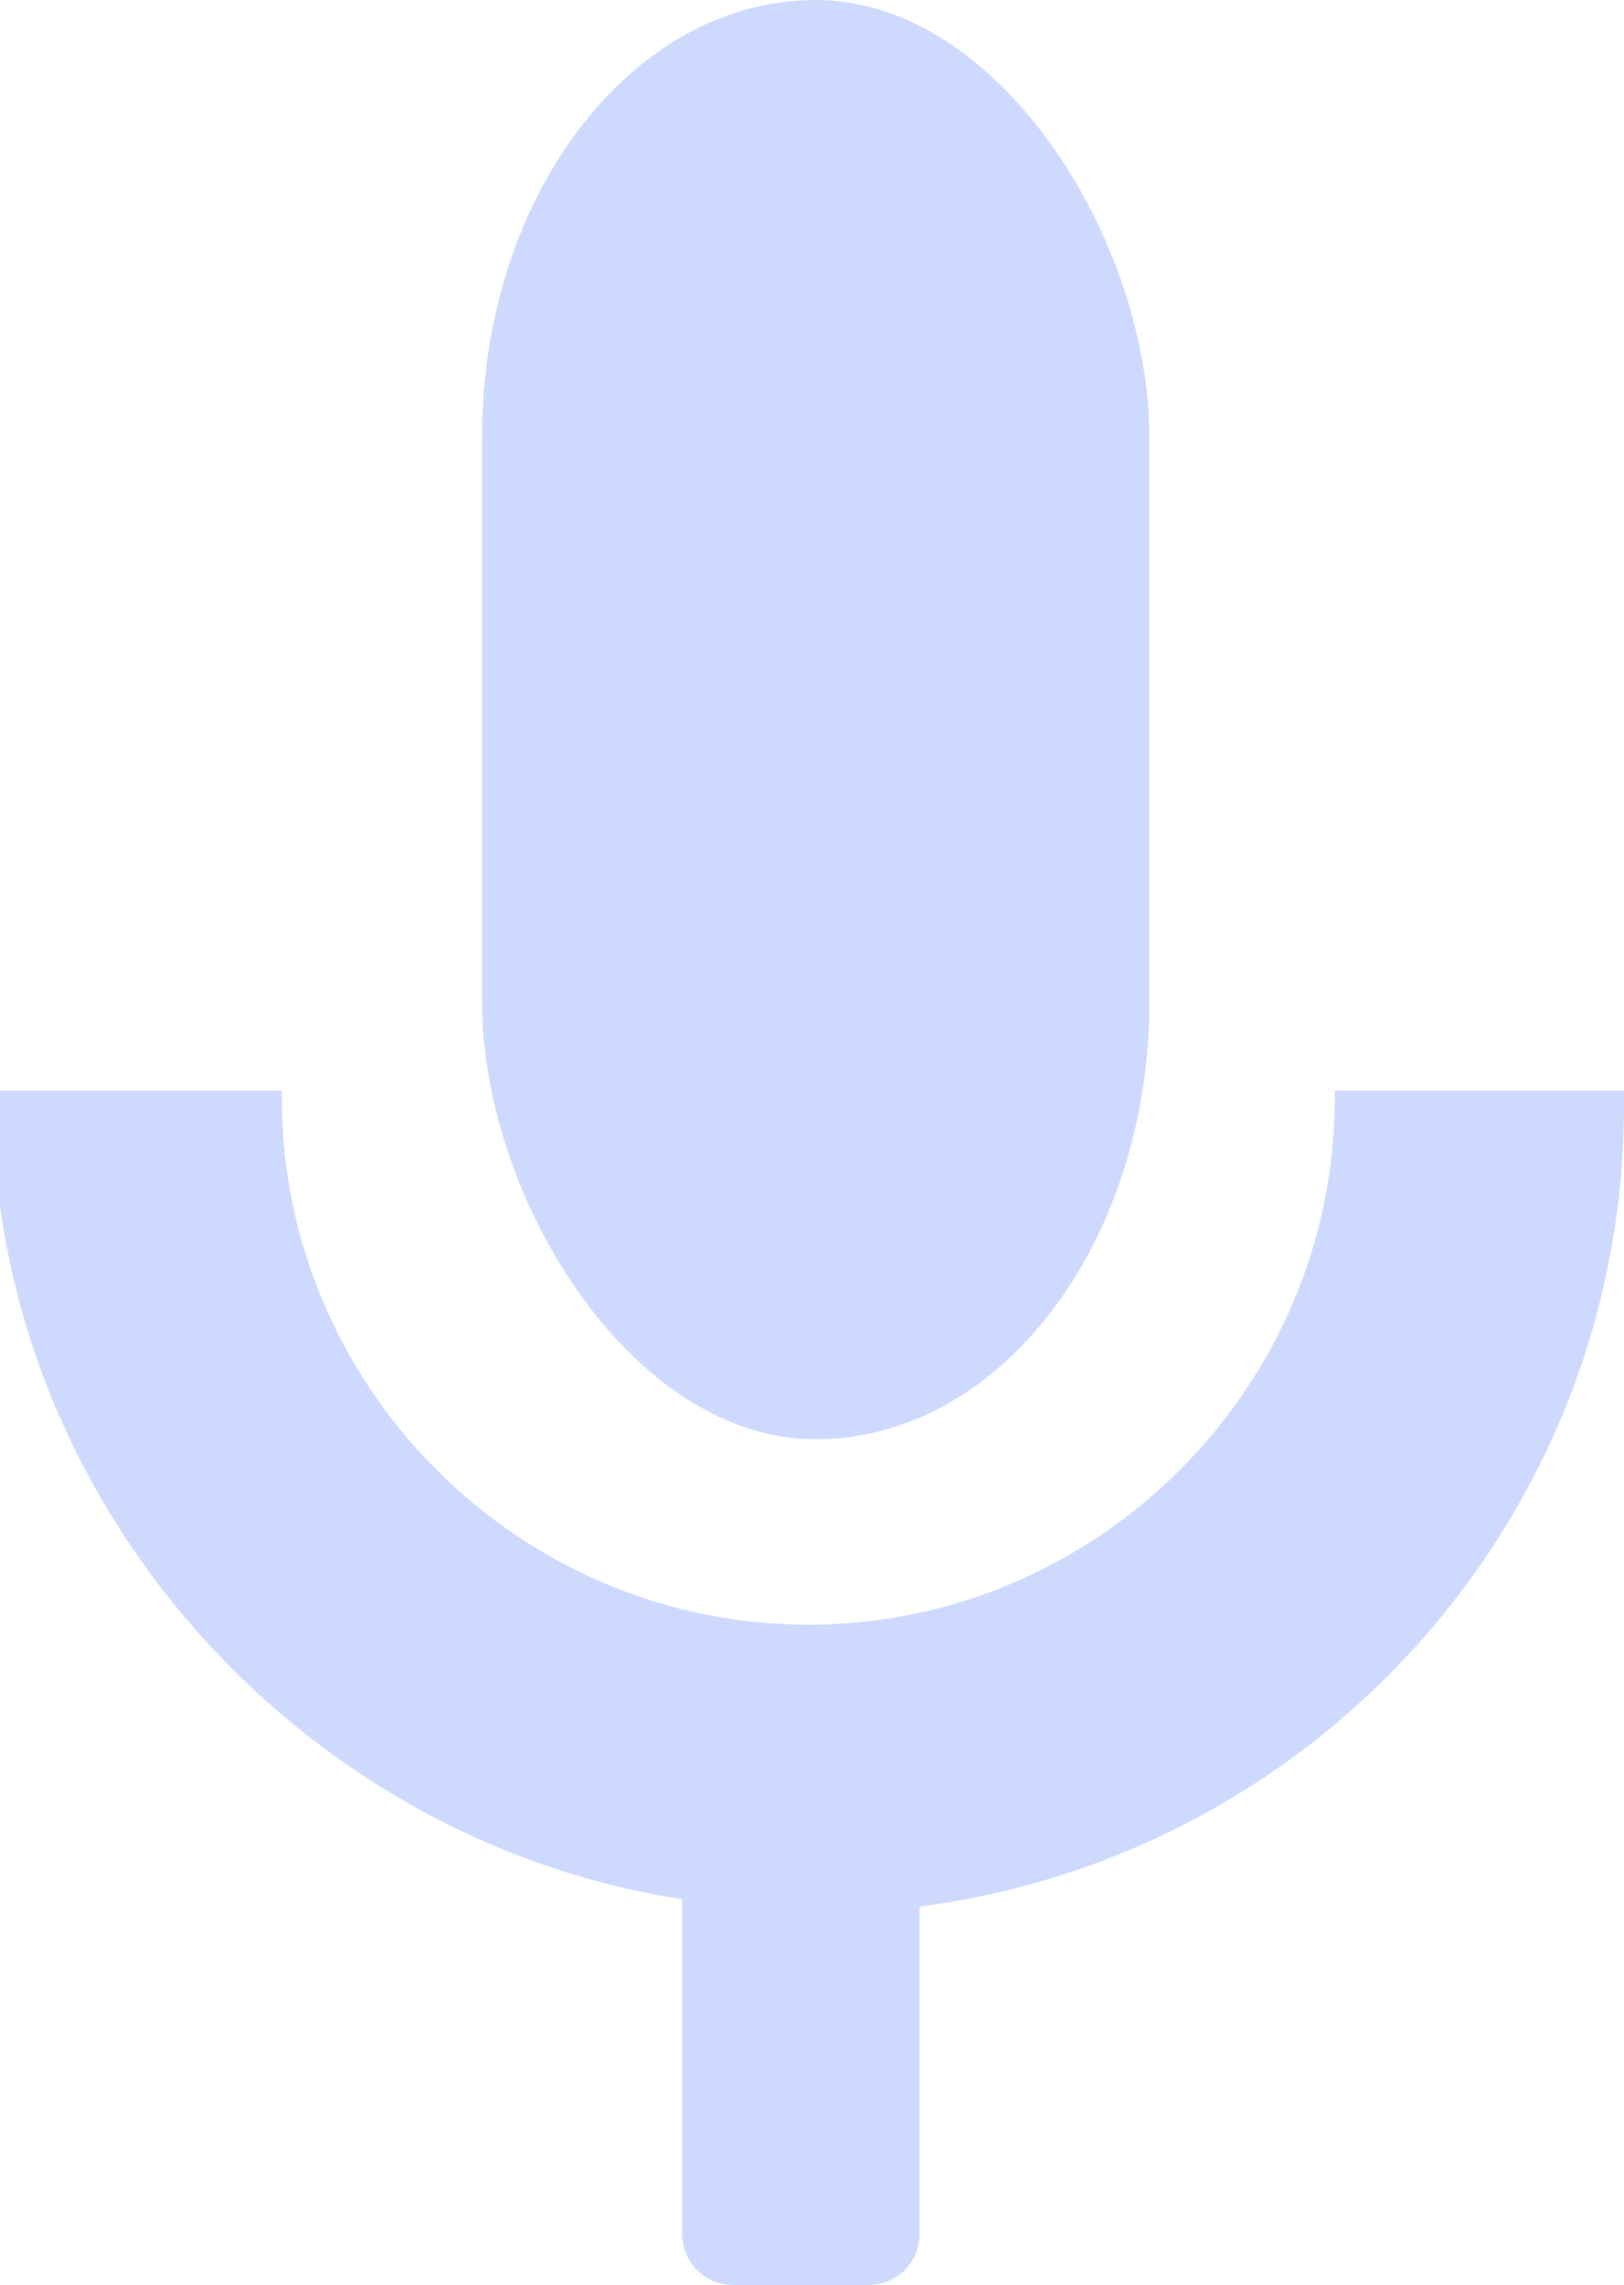
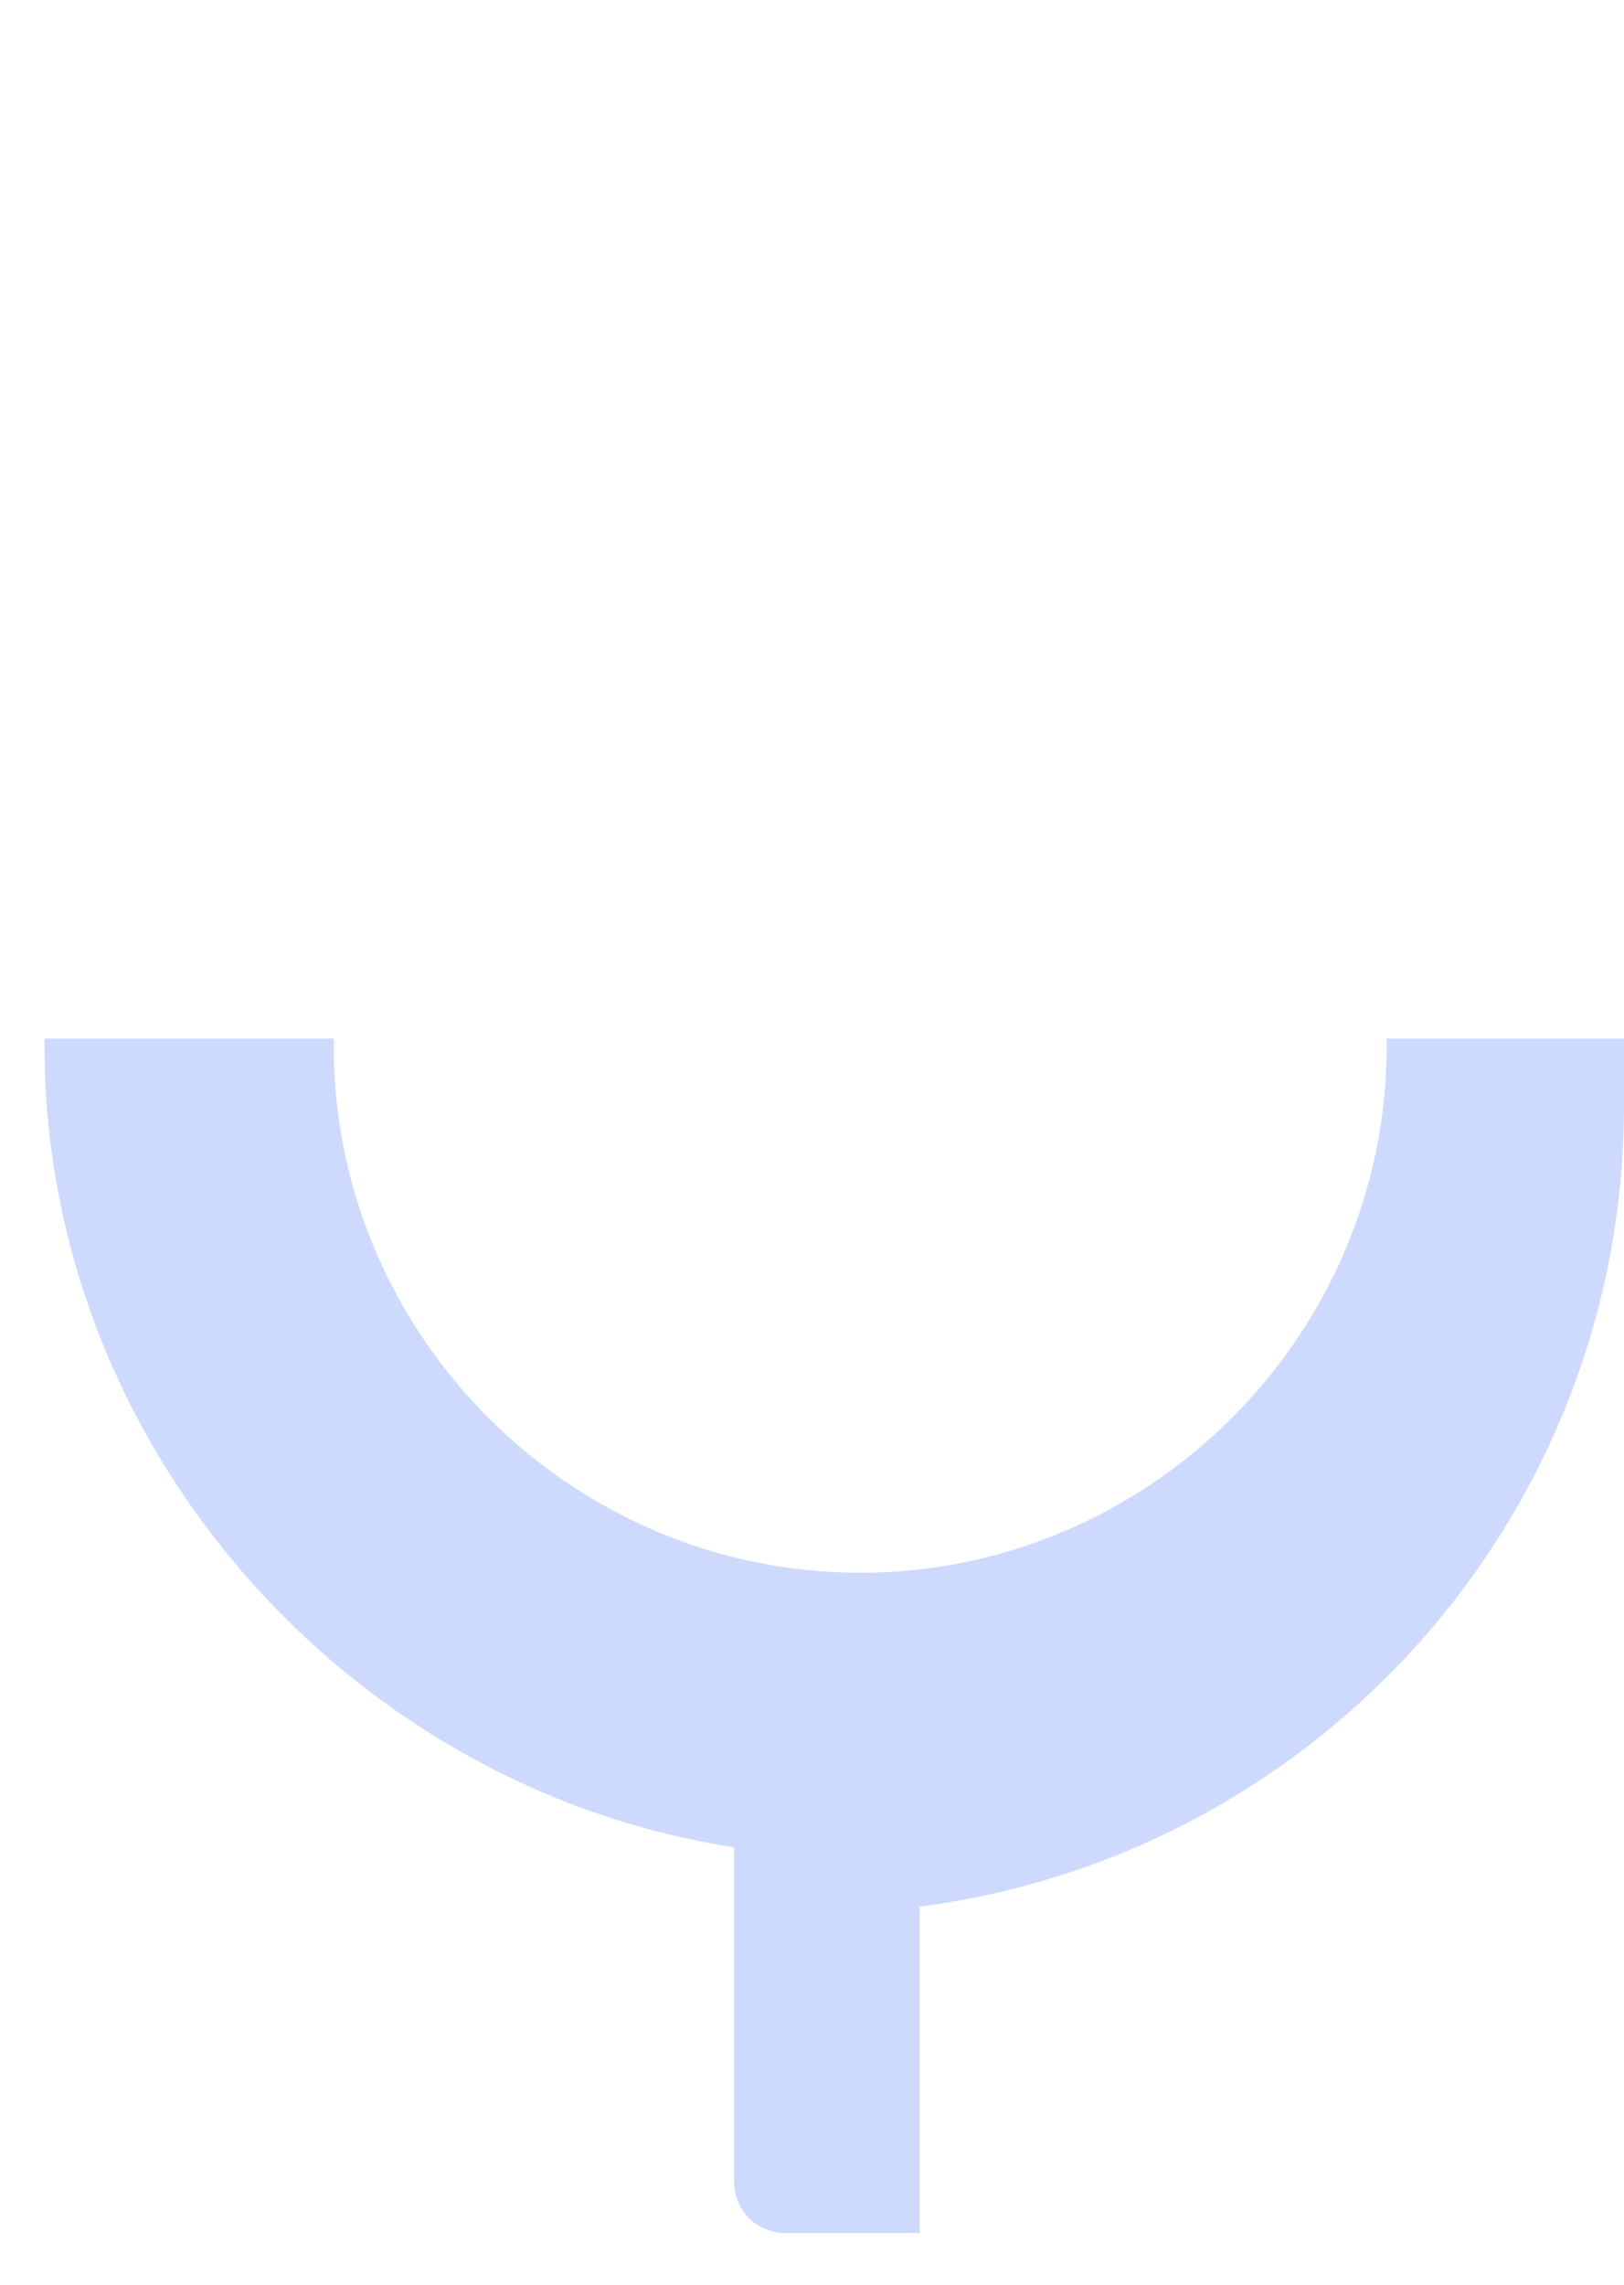
<svg xmlns="http://www.w3.org/2000/svg" clip-rule="evenodd" fill="#000000" fill-rule="evenodd" height="3.08" image-rendering="optimizeQuality" shape-rendering="geometricPrecision" text-rendering="geometricPrecision" viewBox="0 0 2.19 3.08" width="2.19">
  <g>
-     <path d="M2.19 1.48l0 0.01c0,0.55 -0.41,1.01 -0.95,1.08l0 0.44c0,0.04 -0.03,0.07 -0.07,0.07l-0.18 0c-0.04,0 -0.07,-0.03 -0.07,-0.07l0 -0.45c-0.52,-0.08 -0.93,-0.54 -0.93,-1.08l0 -0.01 0.39 0 0 0.01c0,0.39 0.32,0.71 0.71,0.71l0 0c0.39,0 0.71,-0.32 0.71,-0.71l0 -0.01 0.39 0z" fill="#cddafd" />
-     <rect fill="#cddafd" height="1.94" rx="0.45" ry="0.59" width="0.9" x="0.65" />
+     <path d="M2.19 1.48l0 0.01c0,0.55 -0.41,1.01 -0.95,1.08l0 0.44l-0.18 0c-0.04,0 -0.07,-0.03 -0.07,-0.07l0 -0.45c-0.52,-0.08 -0.93,-0.54 -0.93,-1.08l0 -0.01 0.39 0 0 0.01c0,0.39 0.32,0.71 0.71,0.71l0 0c0.39,0 0.71,-0.32 0.71,-0.71l0 -0.01 0.39 0z" fill="#cddafd" />
  </g>
</svg>